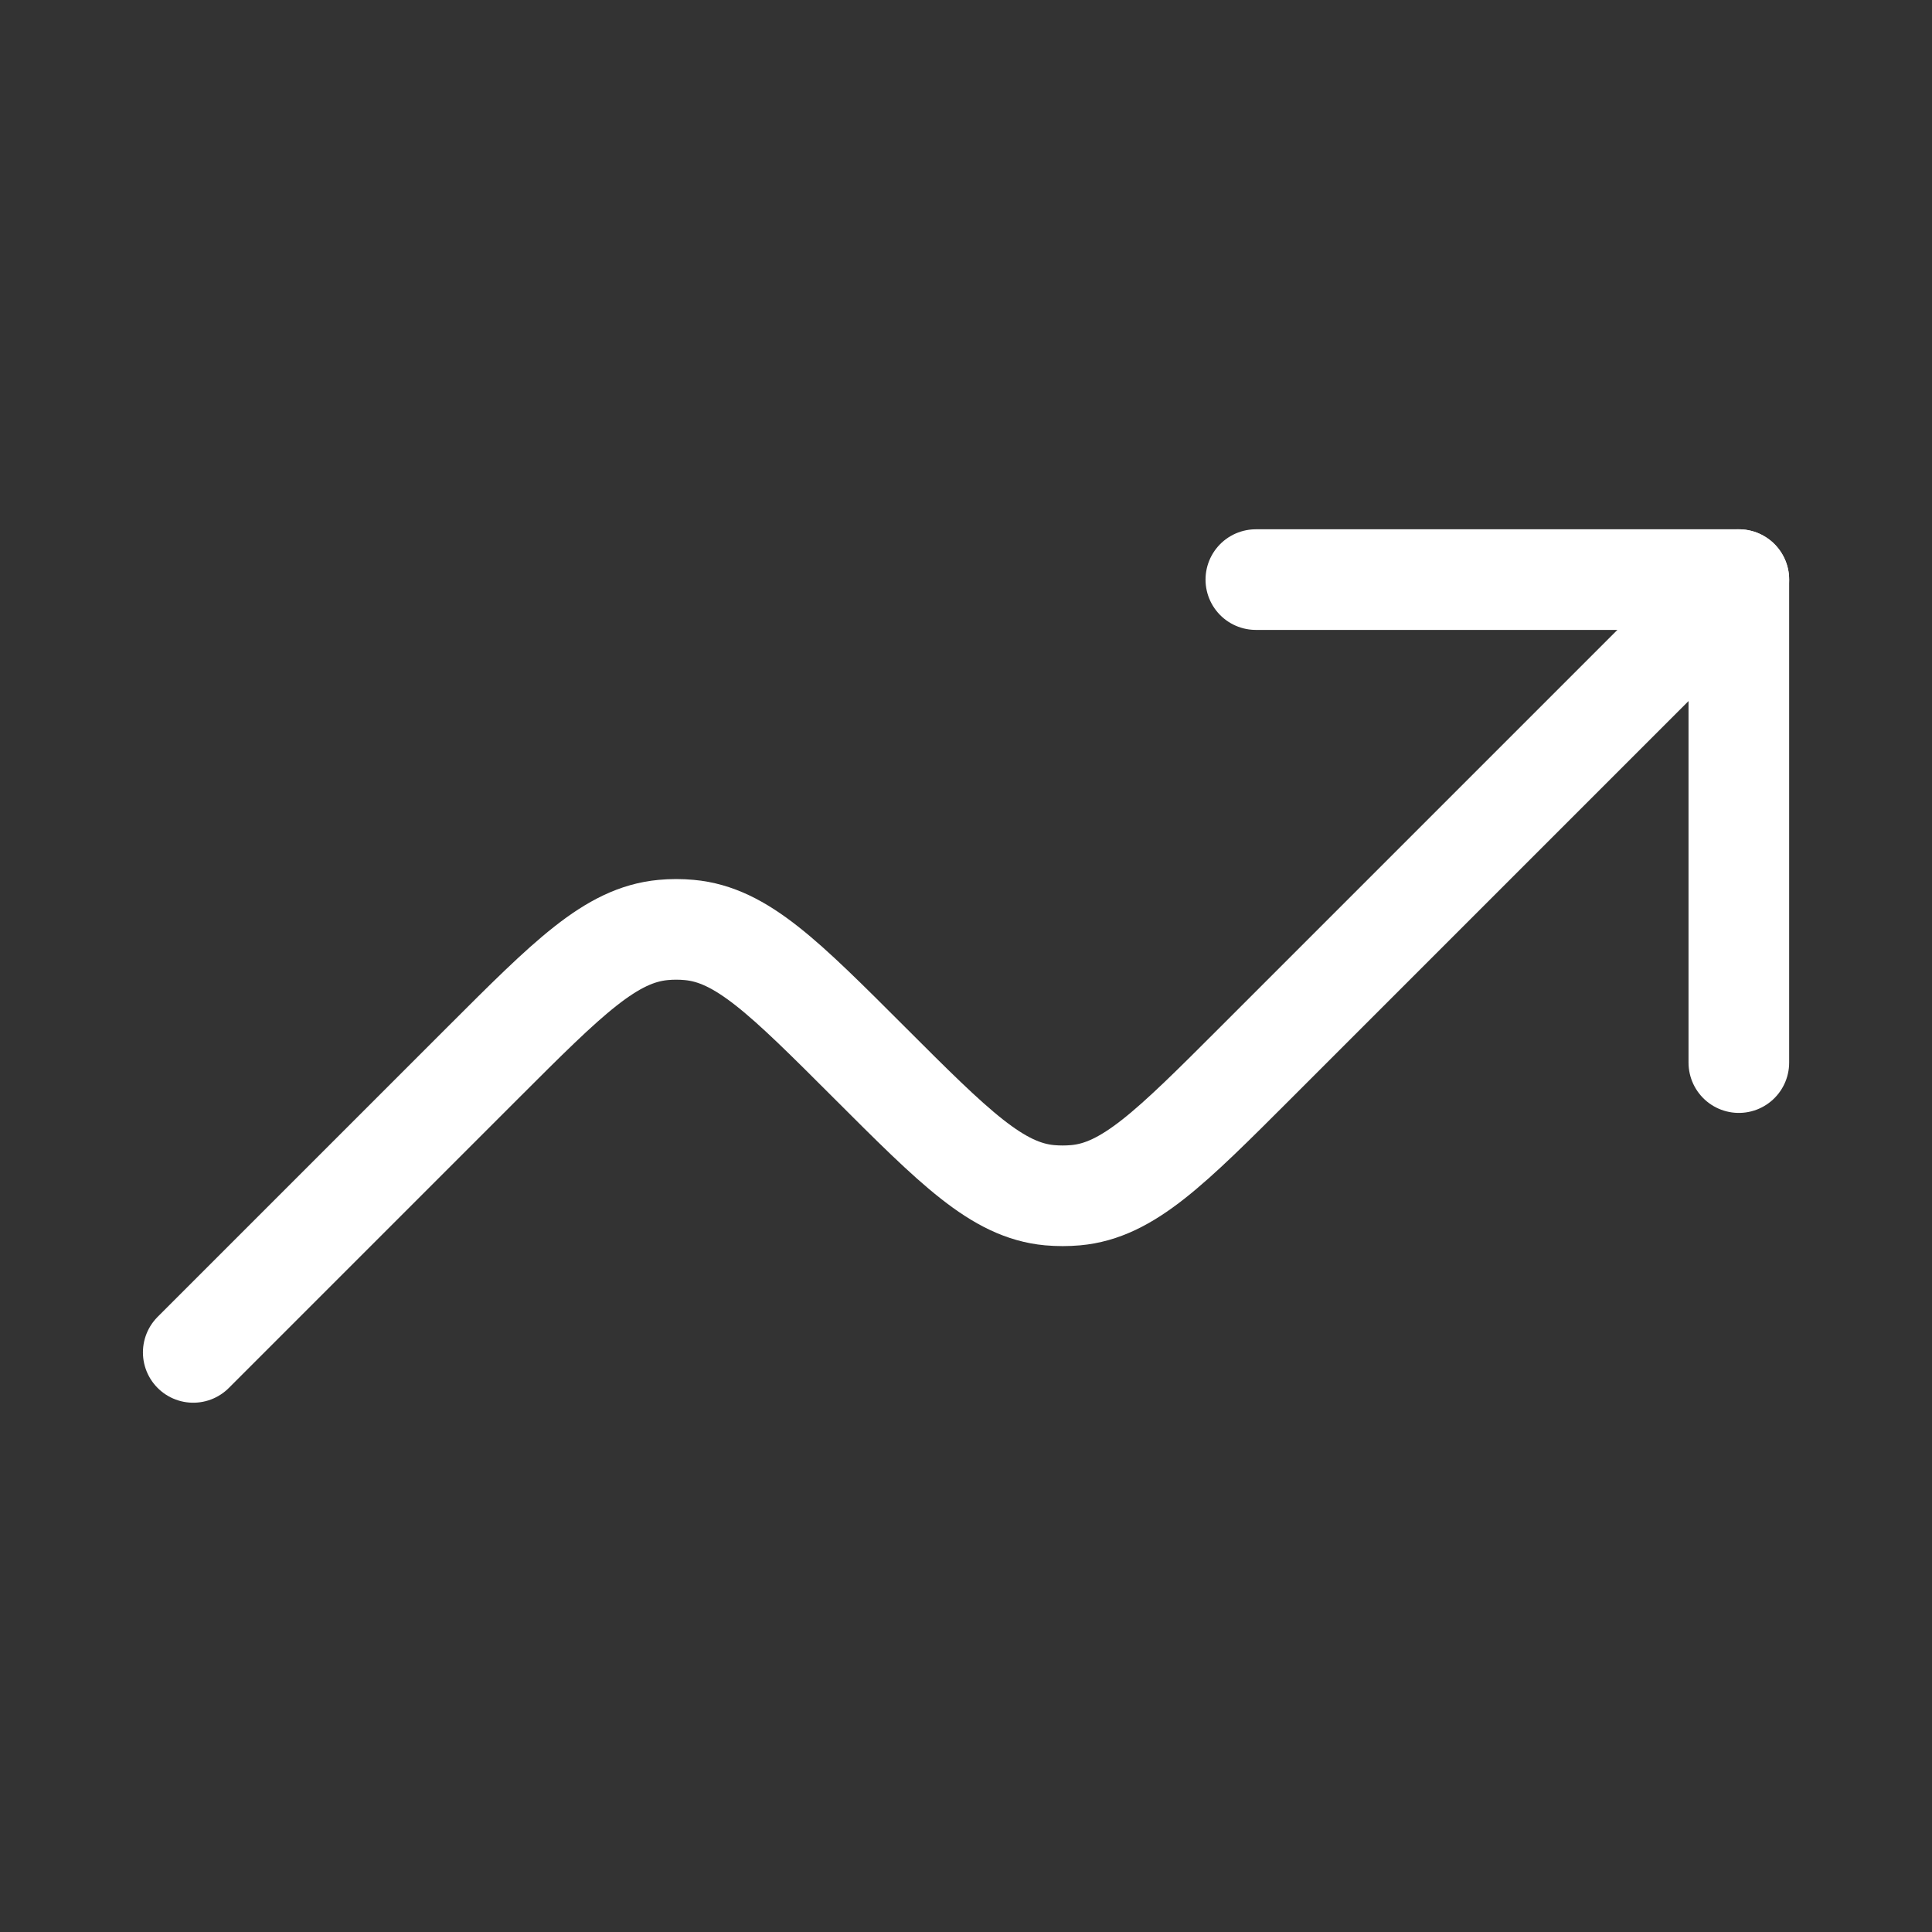
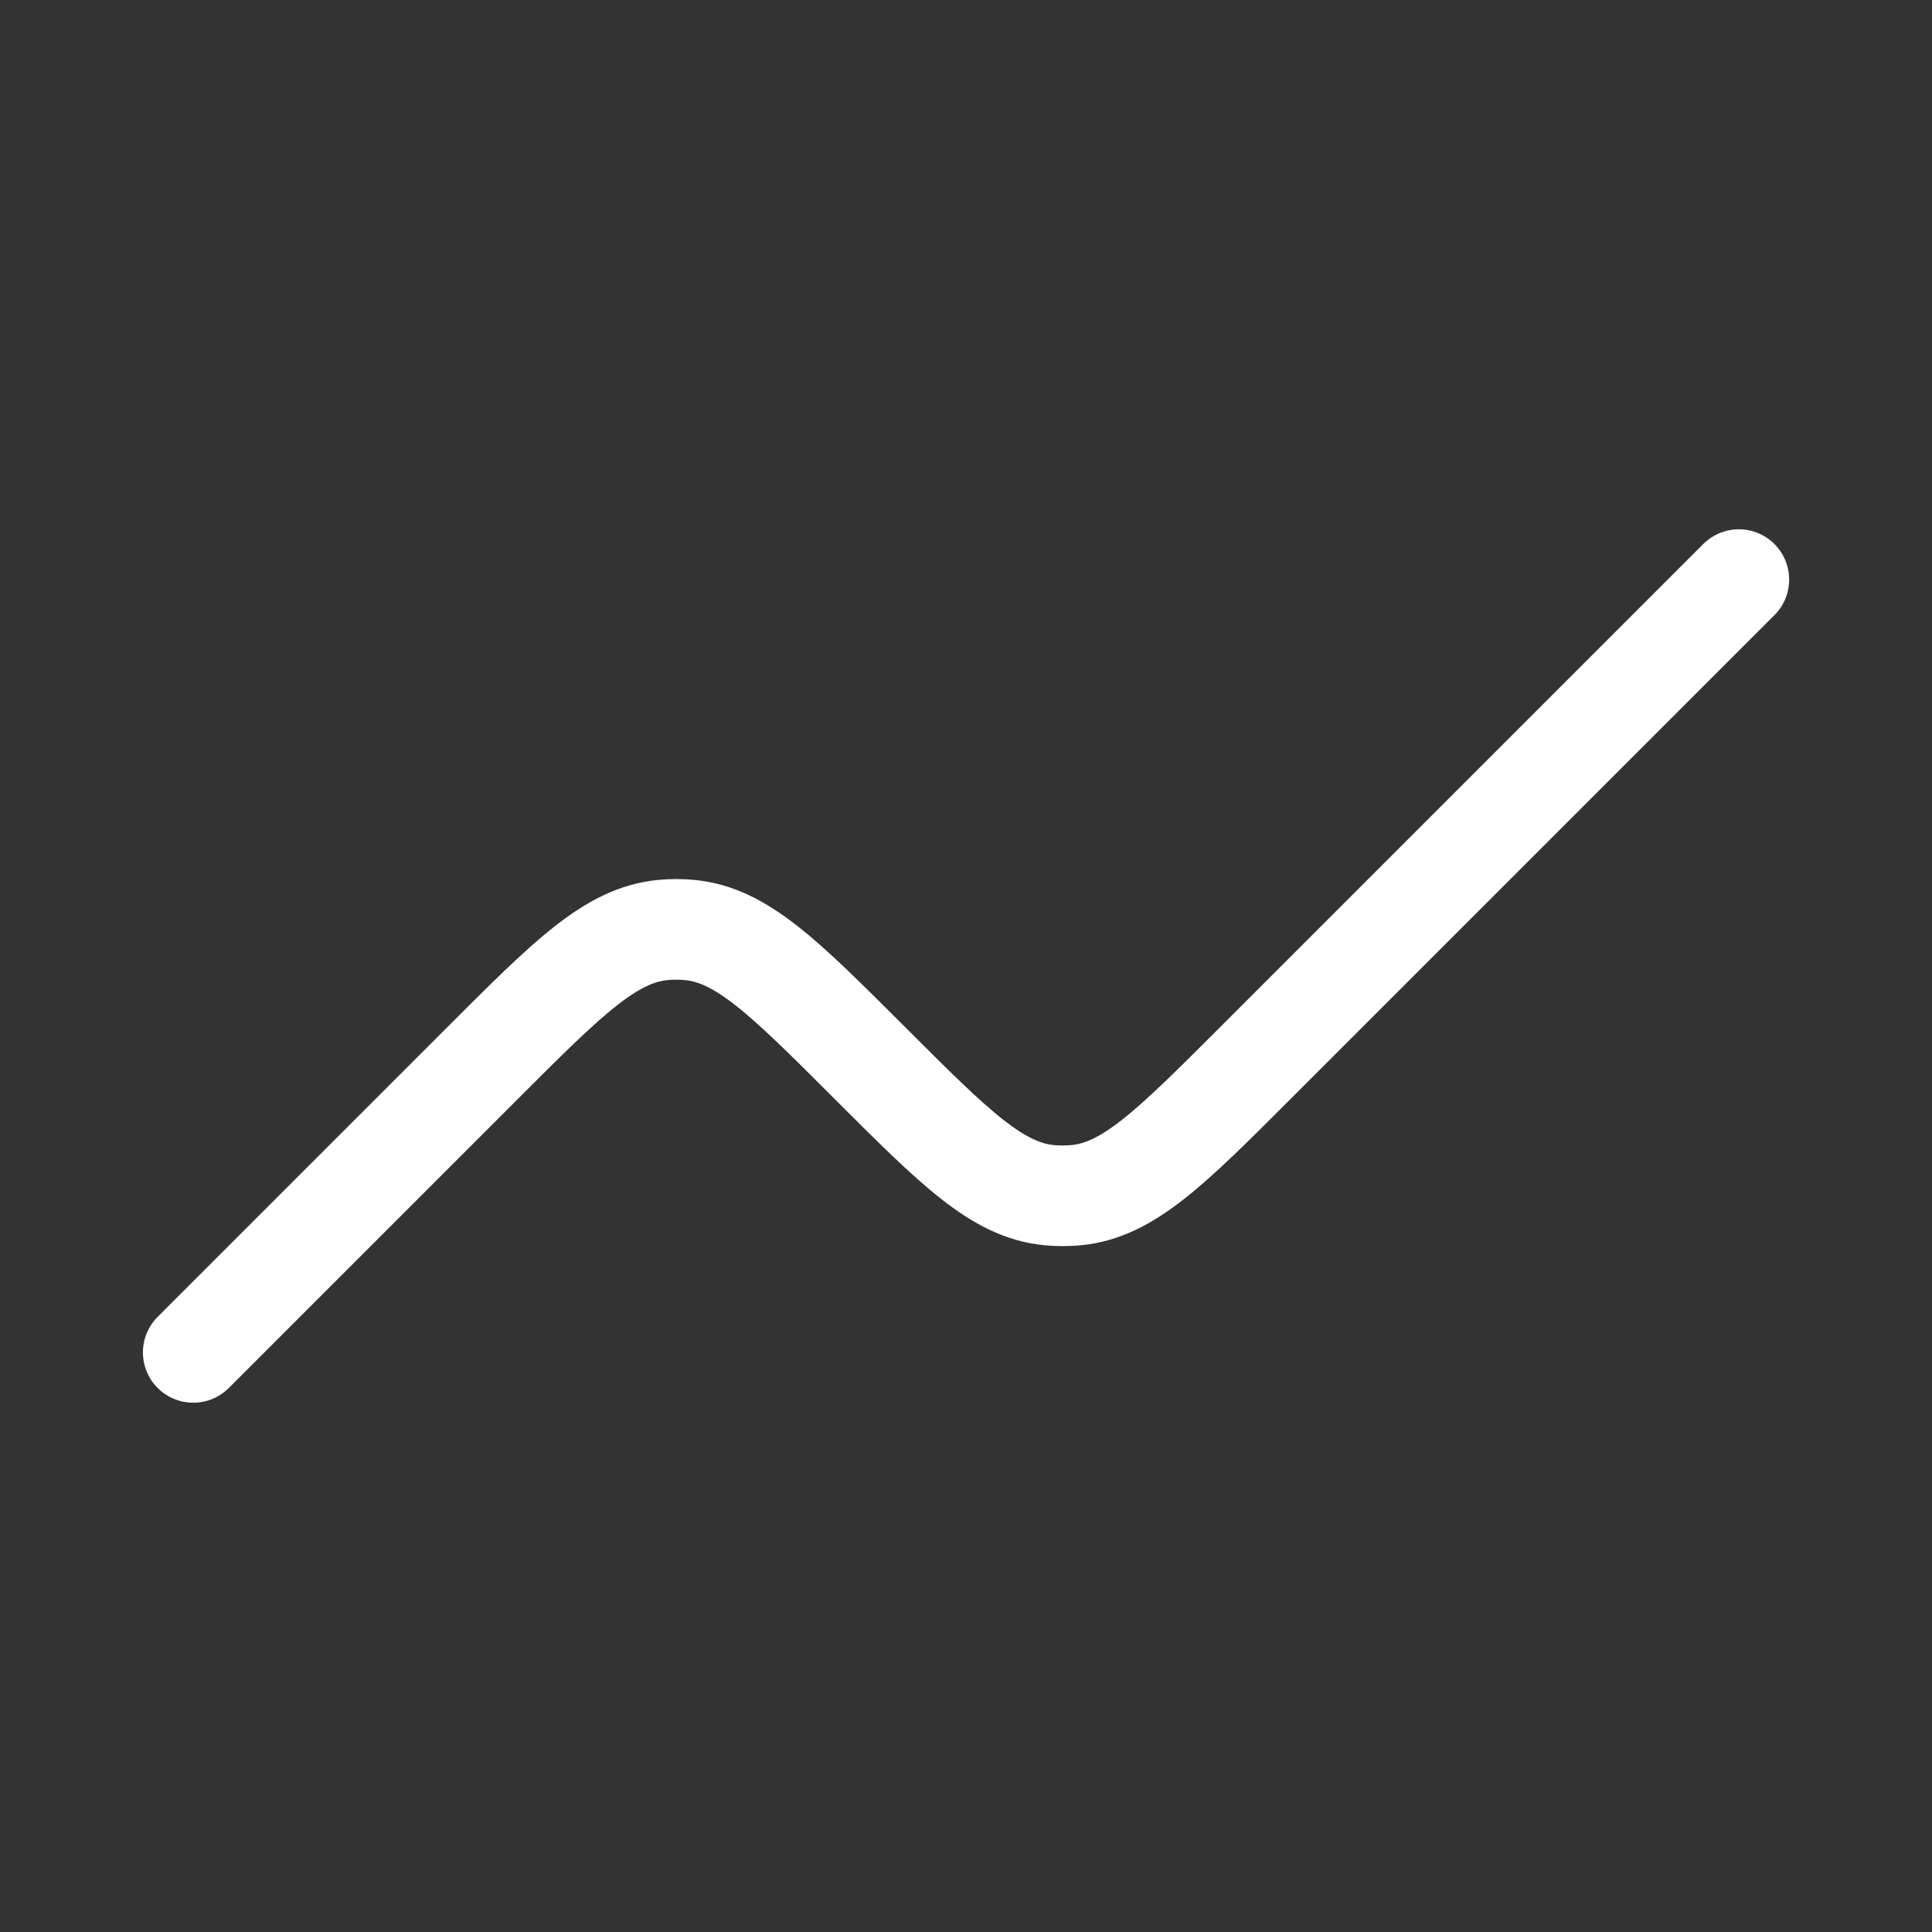
<svg xmlns="http://www.w3.org/2000/svg" width="48" height="48" viewBox="0 0 48 48" fill="none">
  <rect x="0" y="0" width="48" height="48" fill="#333333" stroke="none" />
-   <path d="M43.201 26.4V14.4H31.201" stroke="white" stroke-width="2.5" stroke-linecap="round" stroke-linejoin="round" />
  <path d="M43.201 14.4L31.201 26.4C29.082 28.519 28.023 29.578 26.725 29.695C26.509 29.714 26.293 29.714 26.077 29.695C24.778 29.575 23.72 28.519 21.601 26.4C19.482 24.281 18.423 23.222 17.125 23.105C16.909 23.085 16.692 23.085 16.477 23.105C15.178 23.225 14.12 24.281 12.001 26.4L4.801 33.6" stroke="white" stroke-width="2.5" stroke-linecap="round" stroke-linejoin="round" />
</svg>